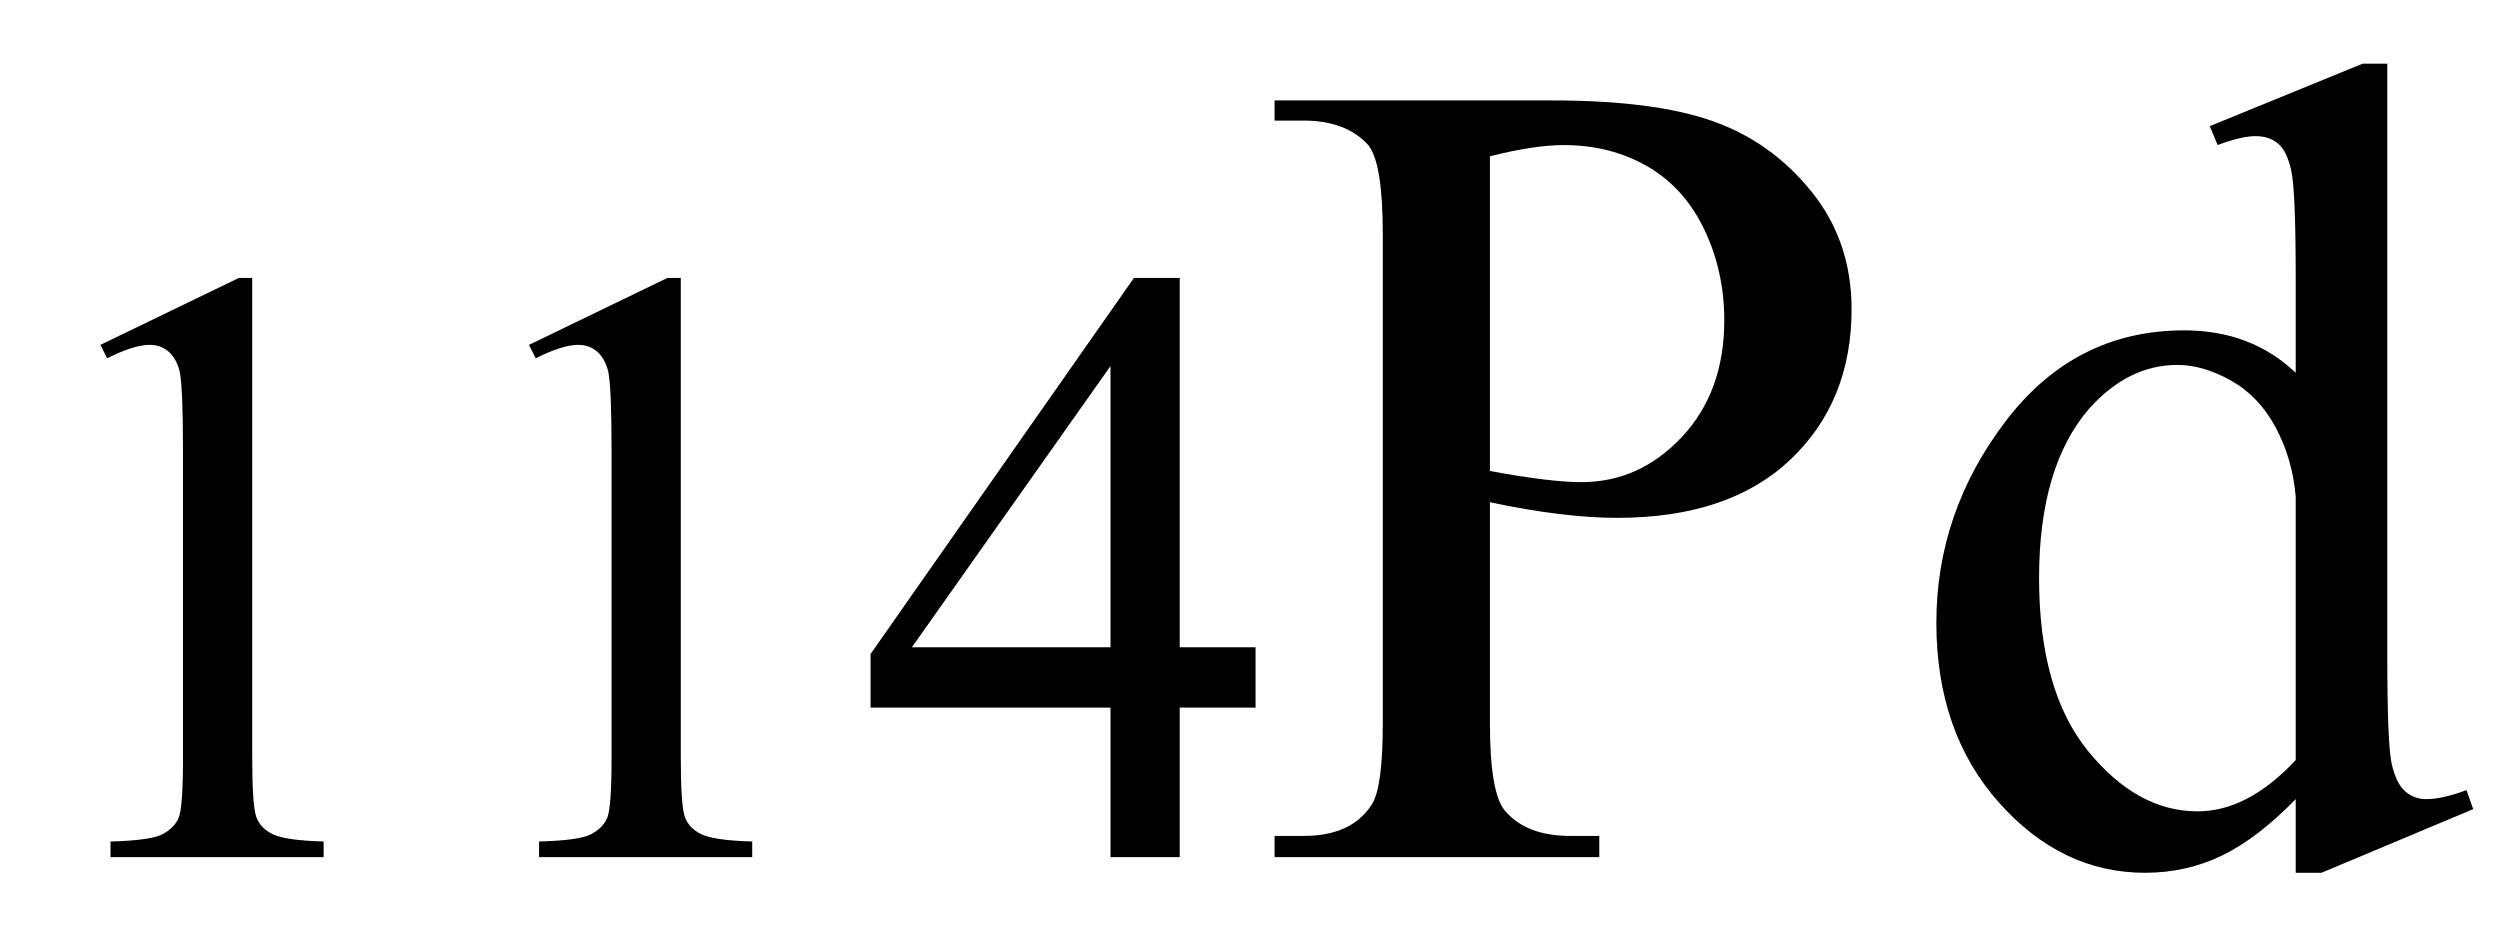
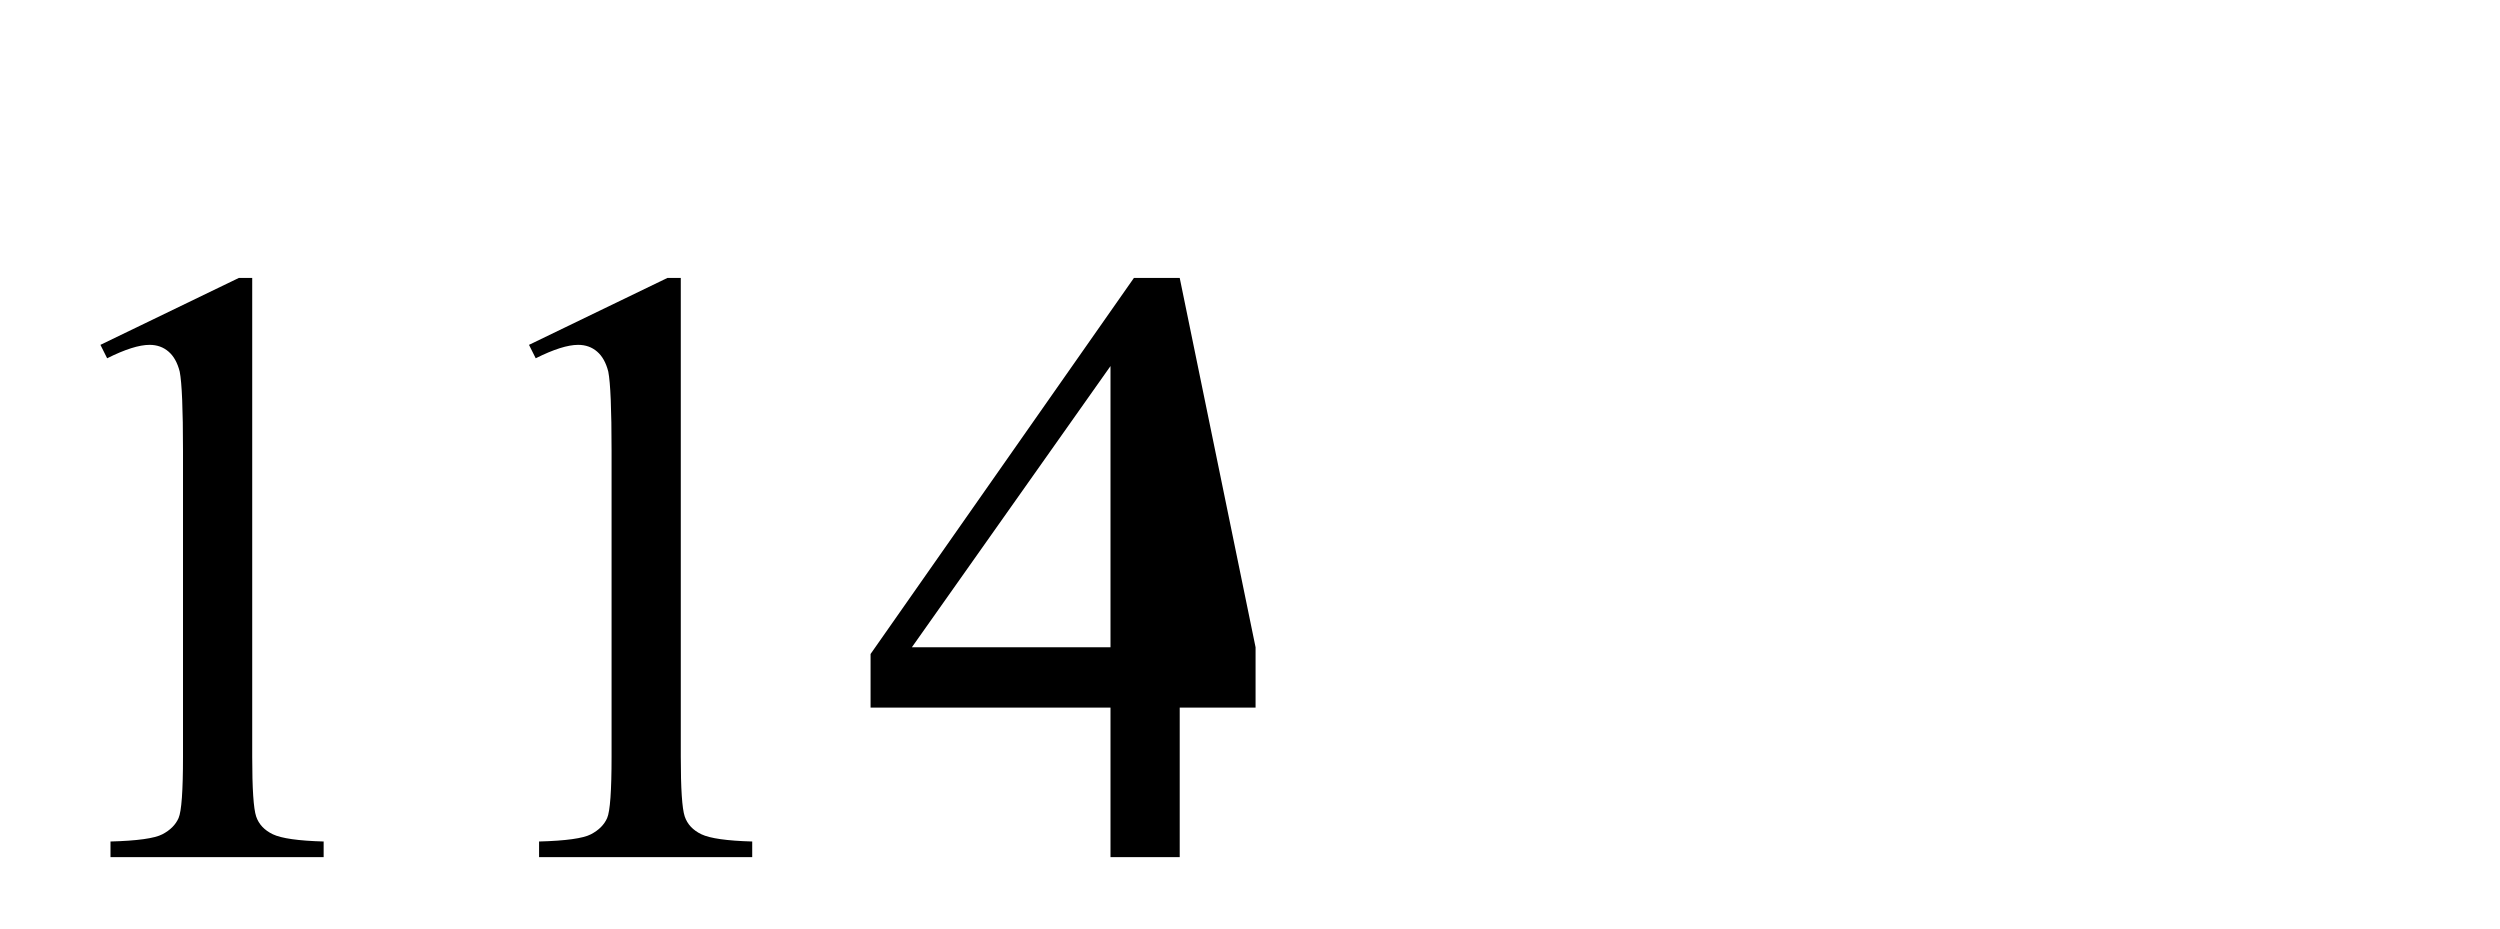
<svg xmlns="http://www.w3.org/2000/svg" stroke-dasharray="none" shape-rendering="auto" font-family="'Dialog'" width="35" text-rendering="auto" fill-opacity="1" contentScriptType="text/ecmascript" color-interpolation="auto" color-rendering="auto" preserveAspectRatio="xMidYMid meet" font-size="12" fill="black" stroke="black" image-rendering="auto" stroke-miterlimit="10" zoomAndPan="magnify" version="1.0" stroke-linecap="square" stroke-linejoin="miter" contentStyleType="text/css" font-style="normal" height="13" stroke-width="1" stroke-dashoffset="0" font-weight="normal" stroke-opacity="1">
  <defs id="genericDefs" />
  <g>
    <g text-rendering="optimizeLegibility" transform="translate(0,12)" color-rendering="optimizeQuality" color-interpolation="linearRGB" image-rendering="optimizeQuality">
-       <path d="M1.406 -7.172 L3.344 -8.109 L3.531 -8.109 L3.531 -1.406 Q3.531 -0.734 3.586 -0.57 Q3.641 -0.406 3.82 -0.32 Q4 -0.234 4.531 -0.219 L4.531 0 L1.547 0 L1.547 -0.219 Q2.109 -0.234 2.273 -0.32 Q2.438 -0.406 2.5 -0.547 Q2.562 -0.688 2.562 -1.406 L2.562 -5.688 Q2.562 -6.562 2.516 -6.797 Q2.469 -6.984 2.359 -7.078 Q2.25 -7.172 2.094 -7.172 Q1.875 -7.172 1.5 -6.984 L1.406 -7.172 ZM7.406 -7.172 L9.344 -8.109 L9.531 -8.109 L9.531 -1.406 Q9.531 -0.734 9.586 -0.57 Q9.641 -0.406 9.82 -0.32 Q10 -0.234 10.531 -0.219 L10.531 0 L7.547 0 L7.547 -0.219 Q8.109 -0.234 8.273 -0.32 Q8.438 -0.406 8.5 -0.547 Q8.562 -0.688 8.562 -1.406 L8.562 -5.688 Q8.562 -6.562 8.516 -6.797 Q8.469 -6.984 8.359 -7.078 Q8.25 -7.172 8.094 -7.172 Q7.875 -7.172 7.5 -6.984 L7.406 -7.172 ZM17.578 -2.938 L17.578 -2.094 L16.516 -2.094 L16.516 0 L15.547 0 L15.547 -2.094 L12.188 -2.094 L12.188 -2.844 L15.875 -8.109 L16.516 -8.109 L16.516 -2.938 L17.578 -2.938 ZM15.547 -2.938 L15.547 -6.875 L12.766 -2.938 L15.547 -2.938 Z" stroke="none" />
+       <path d="M1.406 -7.172 L3.344 -8.109 L3.531 -8.109 L3.531 -1.406 Q3.531 -0.734 3.586 -0.57 Q3.641 -0.406 3.82 -0.32 Q4 -0.234 4.531 -0.219 L4.531 0 L1.547 0 L1.547 -0.219 Q2.109 -0.234 2.273 -0.32 Q2.438 -0.406 2.5 -0.547 Q2.562 -0.688 2.562 -1.406 L2.562 -5.688 Q2.562 -6.562 2.516 -6.797 Q2.469 -6.984 2.359 -7.078 Q2.25 -7.172 2.094 -7.172 Q1.875 -7.172 1.5 -6.984 L1.406 -7.172 ZM7.406 -7.172 L9.344 -8.109 L9.531 -8.109 L9.531 -1.406 Q9.531 -0.734 9.586 -0.57 Q9.641 -0.406 9.82 -0.32 Q10 -0.234 10.531 -0.219 L10.531 0 L7.547 0 L7.547 -0.219 Q8.109 -0.234 8.273 -0.32 Q8.438 -0.406 8.5 -0.547 Q8.562 -0.688 8.562 -1.406 L8.562 -5.688 Q8.562 -6.562 8.516 -6.797 Q8.469 -6.984 8.359 -7.078 Q8.25 -7.172 8.094 -7.172 Q7.875 -7.172 7.5 -6.984 L7.406 -7.172 ZM17.578 -2.938 L17.578 -2.094 L16.516 -2.094 L16.516 0 L15.547 0 L15.547 -2.094 L12.188 -2.094 L12.188 -2.844 L15.875 -8.109 L16.516 -8.109 L17.578 -2.938 ZM15.547 -2.938 L15.547 -6.875 L12.766 -2.938 L15.547 -2.938 Z" stroke="none" />
    </g>
    <g text-rendering="optimizeLegibility" transform="translate(17.578,12)" color-rendering="optimizeQuality" color-interpolation="linearRGB" image-rendering="optimizeQuality">
-       <path d="M3.281 -4.969 L3.281 -1.875 Q3.281 -0.875 3.5 -0.641 Q3.797 -0.297 4.406 -0.297 L4.812 -0.297 L4.812 0 L0.266 0 L0.266 -0.297 L0.672 -0.297 Q1.344 -0.297 1.625 -0.734 Q1.781 -0.969 1.781 -1.875 L1.781 -8.719 Q1.781 -9.719 1.578 -9.969 Q1.266 -10.312 0.672 -10.312 L0.266 -10.312 L0.266 -10.594 L4.156 -10.594 Q5.578 -10.594 6.398 -10.305 Q7.219 -10.016 7.781 -9.32 Q8.344 -8.625 8.344 -7.672 Q8.344 -6.375 7.484 -5.562 Q6.625 -4.75 5.062 -4.75 Q4.688 -4.75 4.242 -4.805 Q3.797 -4.859 3.281 -4.969 ZM3.281 -5.406 Q3.703 -5.328 4.023 -5.289 Q4.344 -5.25 4.562 -5.25 Q5.375 -5.25 5.969 -5.883 Q6.562 -6.516 6.562 -7.516 Q6.562 -8.203 6.281 -8.789 Q6 -9.375 5.484 -9.672 Q4.969 -9.969 4.312 -9.969 Q3.906 -9.969 3.281 -9.812 L3.281 -5.406 ZM14.562 -0.812 Q14.031 -0.266 13.531 -0.023 Q13.031 0.219 12.453 0.219 Q11.281 0.219 10.406 -0.766 Q9.531 -1.75 9.531 -3.281 Q9.531 -4.828 10.5 -6.102 Q11.469 -7.375 13 -7.375 Q13.938 -7.375 14.562 -6.781 L14.562 -8.094 Q14.562 -9.328 14.5 -9.609 Q14.438 -9.891 14.312 -9.992 Q14.188 -10.094 14 -10.094 Q13.797 -10.094 13.469 -9.969 L13.359 -10.234 L15.5 -11.109 L15.844 -11.109 L15.844 -2.844 Q15.844 -1.578 15.906 -1.305 Q15.969 -1.031 16.094 -0.922 Q16.219 -0.812 16.391 -0.812 Q16.609 -0.812 16.953 -0.938 L17.047 -0.672 L14.922 0.219 L14.562 0.219 L14.562 -0.812 ZM14.562 -1.359 L14.562 -5.047 Q14.516 -5.578 14.281 -6.016 Q14.047 -6.453 13.656 -6.672 Q13.266 -6.891 12.906 -6.891 Q12.219 -6.891 11.672 -6.281 Q10.969 -5.469 10.969 -3.906 Q10.969 -2.328 11.656 -1.484 Q12.344 -0.641 13.188 -0.641 Q13.891 -0.641 14.562 -1.359 Z" stroke="none" />
-     </g>
+       </g>
  </g>
</svg>